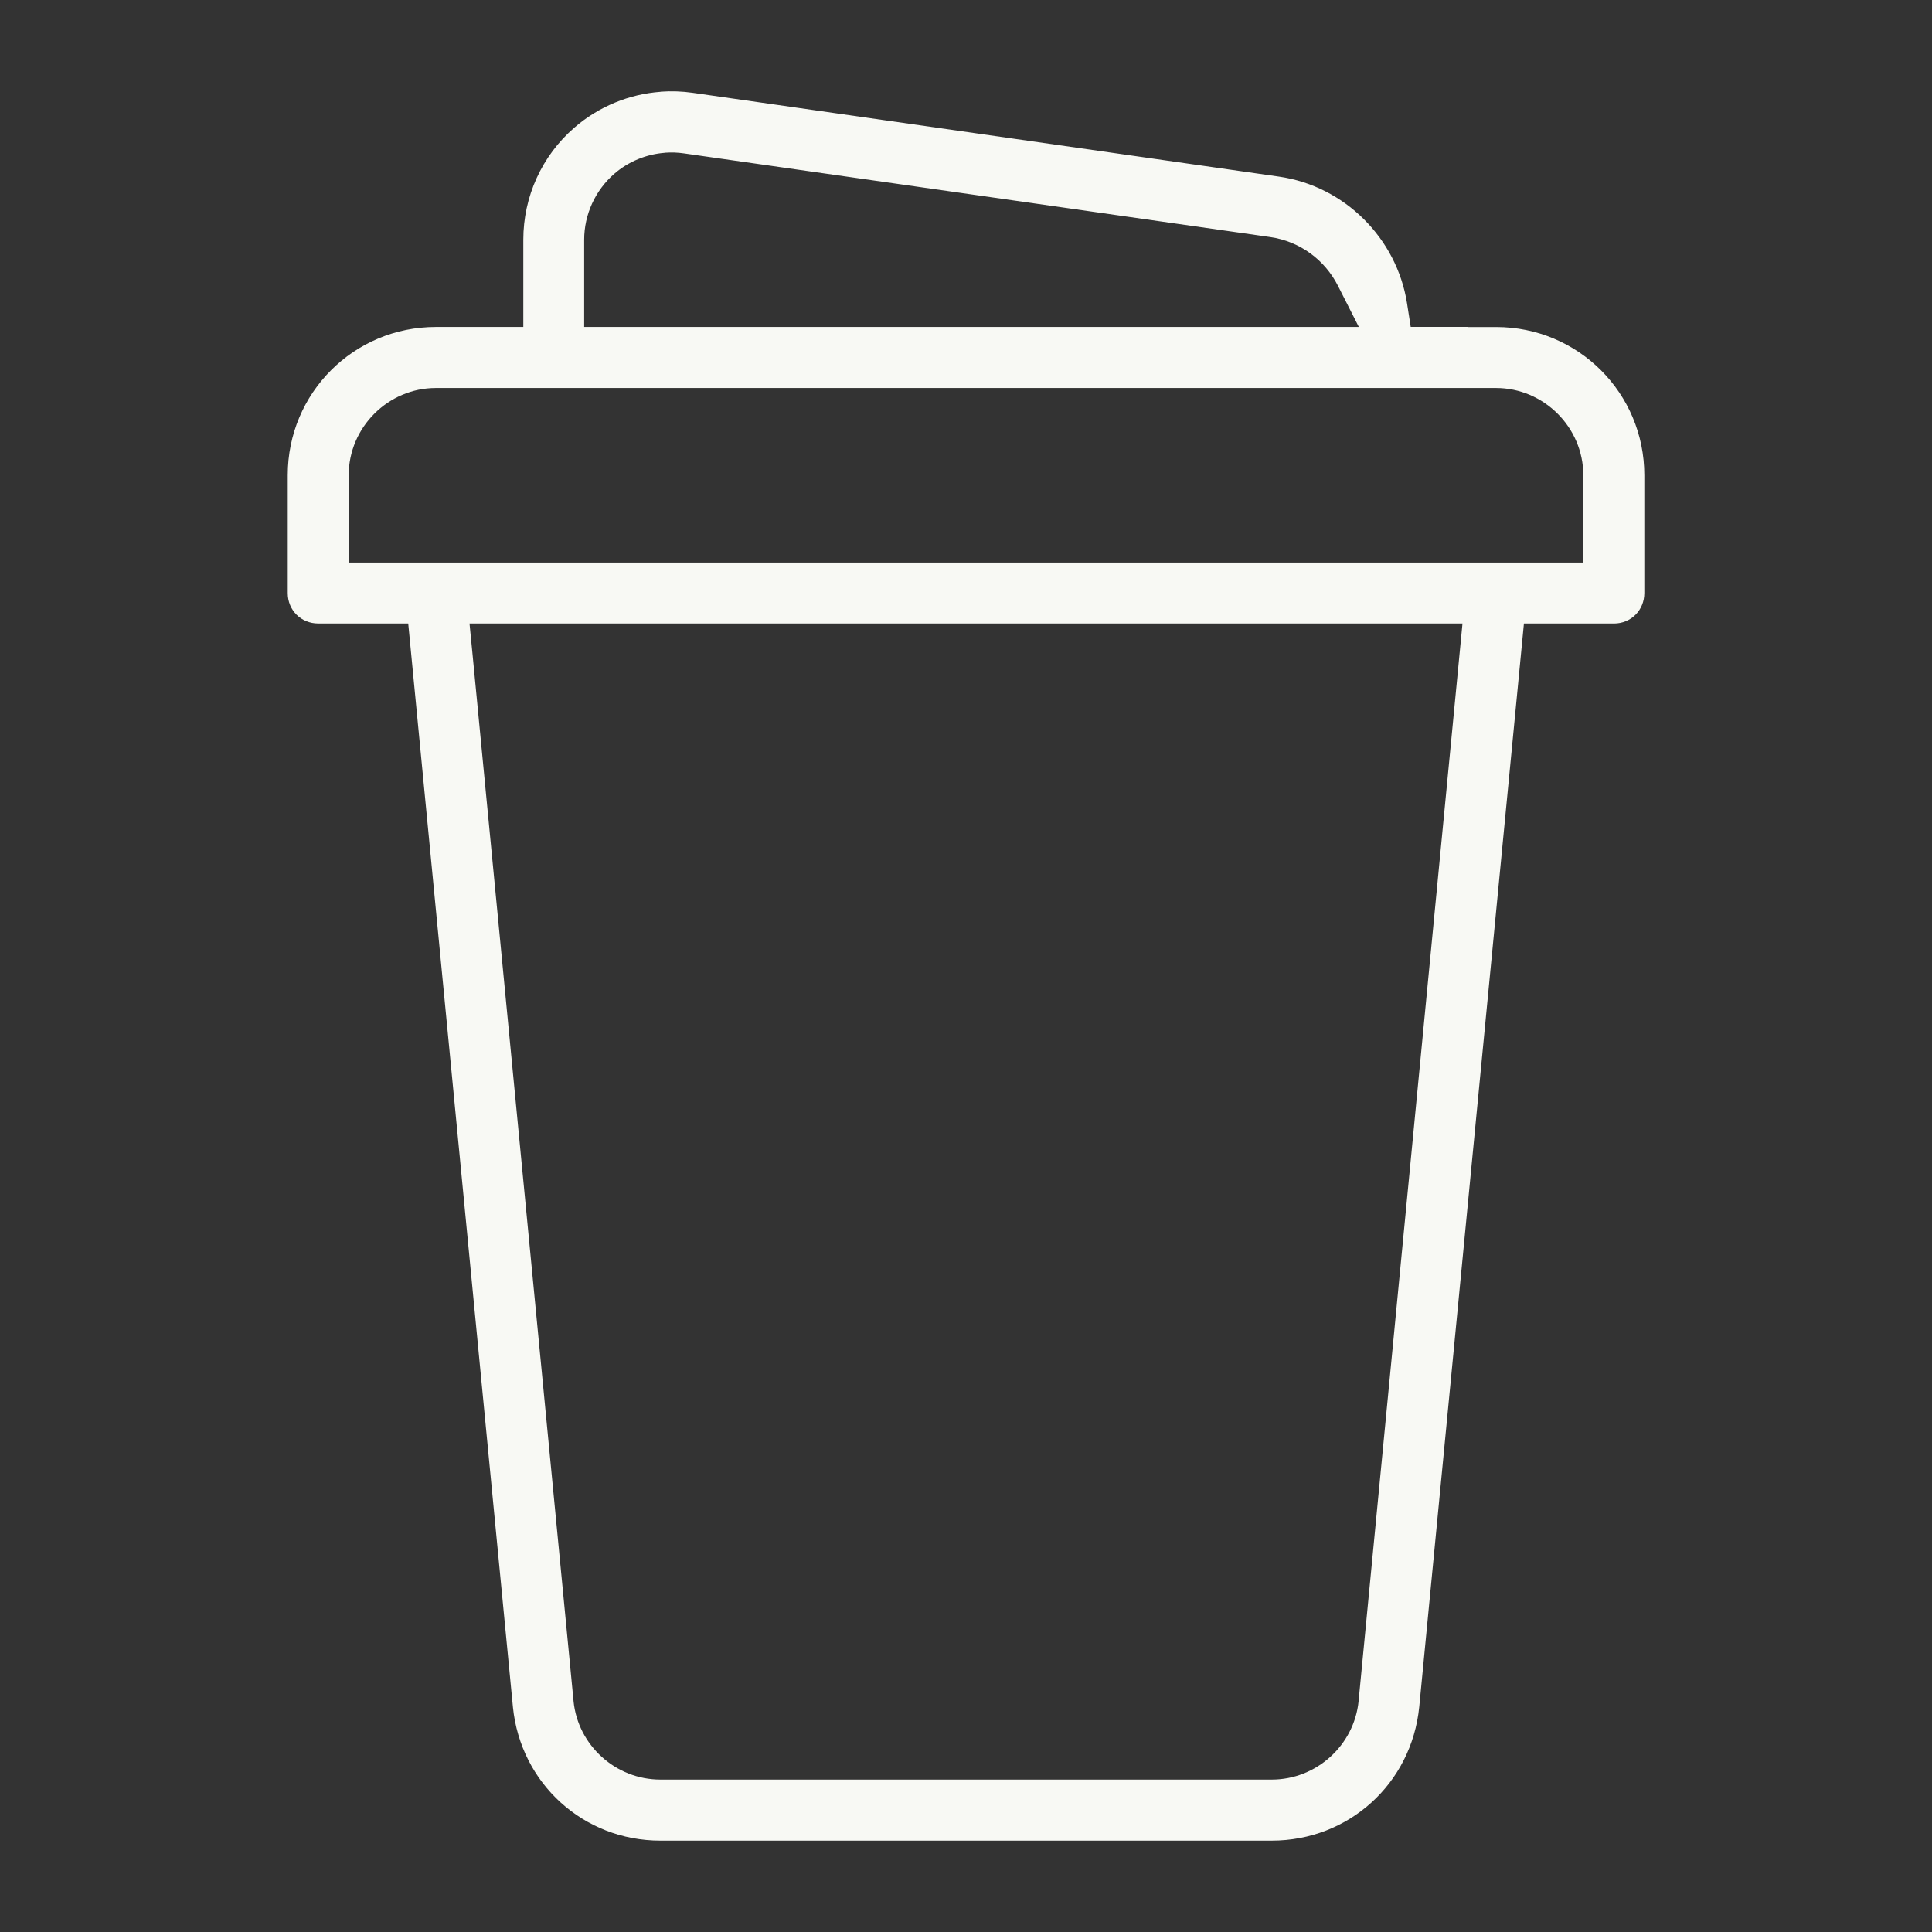
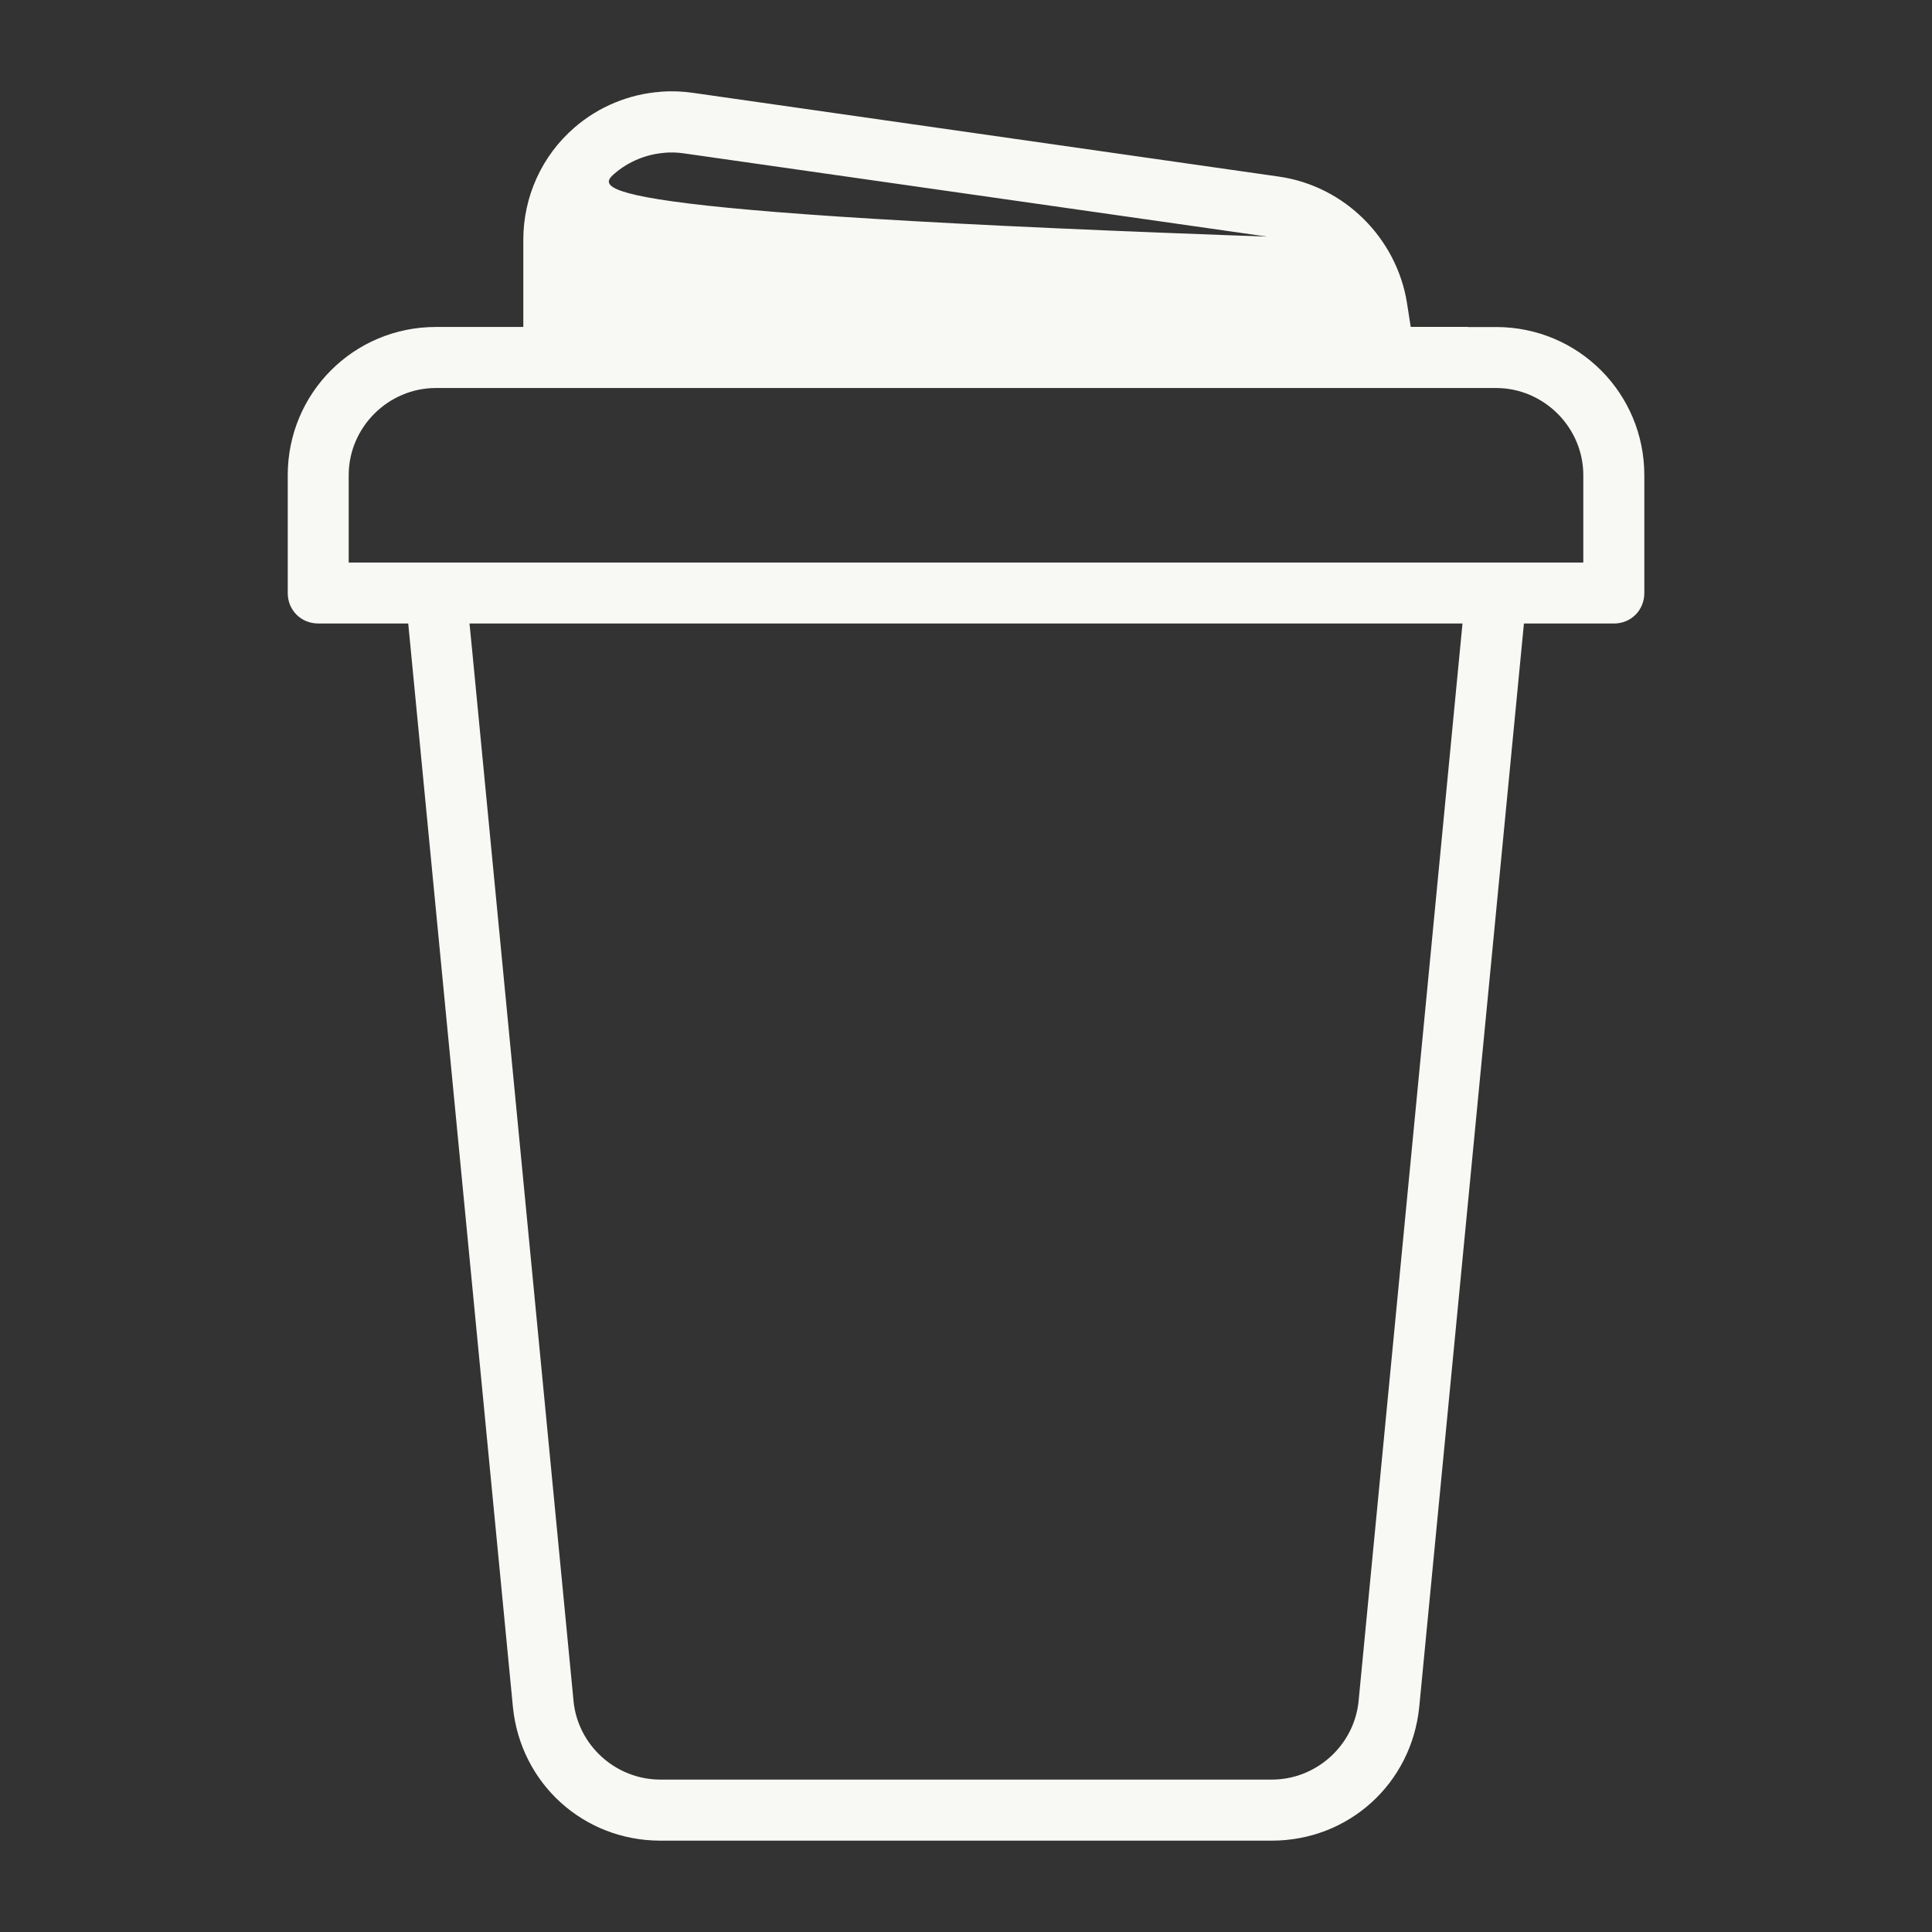
<svg xmlns="http://www.w3.org/2000/svg" width="60" height="60" viewBox="0 0 60 60" fill="none">
  <rect x="0" y="0" width="60" height="60" fill="#333333" stroke="none" />
-   <path d="M20.519 2.85C19.538 2.922 18.594 3.307 17.837 3.964C16.827 4.839 16.252 6.108 16.252 7.445V10.154H13.54C10.986 10.154 8.936 12.207 8.936 14.758V18.418C8.936 18.95 9.35 19.363 9.883 19.363H12.678L15.929 53.012V53.015C16.169 55.391 18.123 57.163 20.51 57.163H39.495C41.883 57.163 43.838 55.392 44.076 53.008L47.327 19.364H50.122C50.653 19.364 51.066 18.95 51.066 18.417V14.76C51.066 12.207 49.014 10.156 46.462 10.156H45.58V10.152H43.811L43.695 9.408C43.377 7.414 41.773 5.78 39.721 5.485L21.513 2.882C21.181 2.834 20.849 2.824 20.523 2.847L20.519 2.85ZM20.66 4.742C20.853 4.728 21.047 4.735 21.239 4.763L39.447 7.362C40.377 7.495 41.147 8.079 41.549 8.871L42.2 10.154H18.142V7.445C18.142 6.662 18.486 5.912 19.076 5.398C19.52 5.012 20.08 4.786 20.657 4.744L20.66 4.742ZM13.54 12.05H46.459C47.944 12.05 49.171 13.271 49.171 14.758V17.471H10.829V14.758C10.829 13.273 12.052 12.05 13.538 12.05H13.54ZM14.581 19.363H45.419L42.197 52.779V52.786L42.193 52.827C42.056 54.205 40.879 55.267 39.495 55.267H20.51C19.125 55.267 17.95 54.208 17.812 52.834V52.83L14.676 20.331L14.581 19.363Z" fill="#F8F9F4" />
+   <path d="M20.519 2.85C19.538 2.922 18.594 3.307 17.837 3.964C16.827 4.839 16.252 6.108 16.252 7.445V10.154H13.54C10.986 10.154 8.936 12.207 8.936 14.758V18.418C8.936 18.95 9.35 19.363 9.883 19.363H12.678L15.929 53.012V53.015C16.169 55.391 18.123 57.163 20.51 57.163H39.495C41.883 57.163 43.838 55.392 44.076 53.008L47.327 19.364H50.122C50.653 19.364 51.066 18.95 51.066 18.417V14.76C51.066 12.207 49.014 10.156 46.462 10.156H45.58V10.152H43.811L43.695 9.408C43.377 7.414 41.773 5.78 39.721 5.485L21.513 2.882C21.181 2.834 20.849 2.824 20.523 2.847L20.519 2.85ZM20.66 4.742C20.853 4.728 21.047 4.735 21.239 4.763L39.447 7.362C40.377 7.495 41.147 8.079 41.549 8.871L42.2 10.154V7.445C18.142 6.662 18.486 5.912 19.076 5.398C19.52 5.012 20.08 4.786 20.657 4.744L20.66 4.742ZM13.54 12.05H46.459C47.944 12.05 49.171 13.271 49.171 14.758V17.471H10.829V14.758C10.829 13.273 12.052 12.05 13.538 12.05H13.54ZM14.581 19.363H45.419L42.197 52.779V52.786L42.193 52.827C42.056 54.205 40.879 55.267 39.495 55.267H20.51C19.125 55.267 17.95 54.208 17.812 52.834V52.83L14.676 20.331L14.581 19.363Z" fill="#F8F9F4" />
</svg>